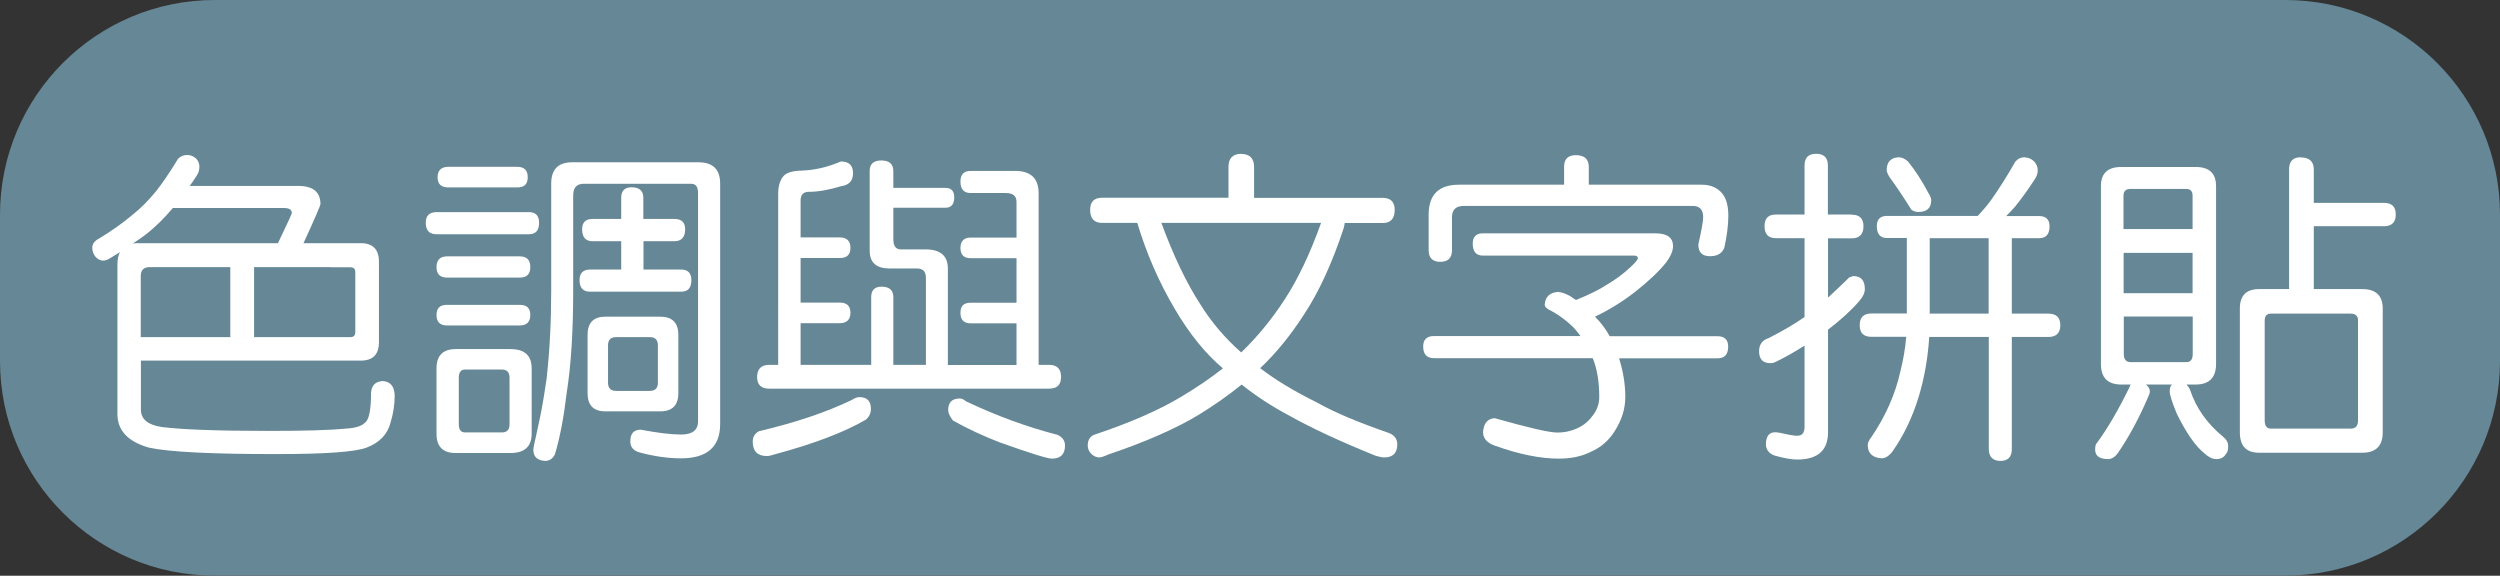
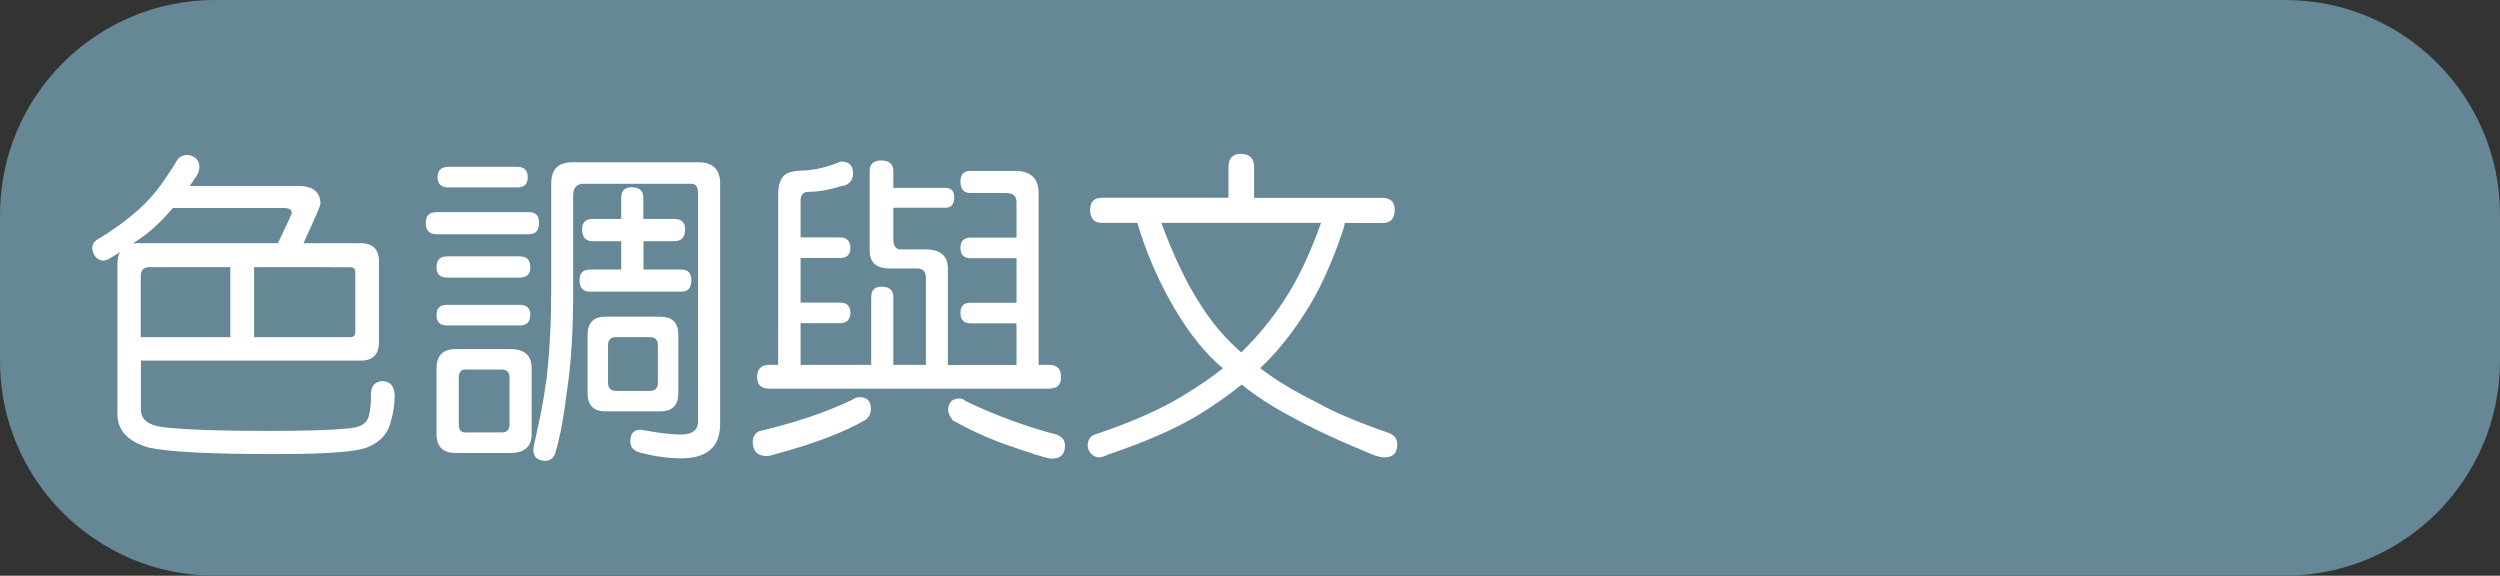
<svg xmlns="http://www.w3.org/2000/svg" id="_圖層_2" data-name="圖層 2" viewBox="0 0 165 38">
  <rect x="0" y="0" width="165" height="38" fill="#333333" stroke="none" />
  <defs>
    <style>
      .cls-1 {
        fill: #fff;
      }

      .cls-2 {
        fill: #658796;
      }
    </style>
  </defs>
  <g id="_圖層_2-2" data-name="圖層 2">
    <path class="cls-2" d="M14.17,0H150.83c7.82,0,14.17,6.35,14.17,14.17v9.65c0,7.82-6.35,14.17-14.17,14.17H14.17C6.35,38,0,31.65,0,23.83V14.17C0,6.35,6.35,0,14.17,0Z" />
    <g>
      <path class="cls-1" d="M7.75,23.99v-6.53c0-.36,.06-.63,.17-.82-.2,.13-.4,.25-.6,.37-.2,.13-.37,.19-.52,.19-.19,0-.36-.09-.52-.28-.13-.17-.19-.37-.19-.58,0-.24,.15-.44,.45-.6,.83-.5,1.56-1.02,2.19-1.55,.56-.44,1.08-.97,1.57-1.57,.4-.5,.89-1.22,1.46-2.15,.16-.16,.36-.24,.6-.24,.2,0,.39,.07,.56,.21,.16,.16,.24,.34,.24,.56,0,.23-.06,.42-.17,.58-.17,.27-.33,.5-.47,.69h7.15c.99,0,1.48,.4,1.48,1.2,0,.09-.37,.95-1.12,2.58h3.78c.8,0,1.2,.41,1.2,1.22v5.31c0,.82-.4,1.22-1.2,1.22H9.3v3.24c0,.62,.45,1,1.35,1.14,1.32,.17,3.67,.26,7.07,.26,2.39,0,4.1-.05,5.11-.15,.63-.04,1.05-.17,1.25-.39,.27-.17,.41-.83,.41-1.98,.03-.49,.29-.74,.77-.77,.5,.03,.77,.34,.79,.95,0,.59-.09,1.17-.26,1.74-.19,.8-.72,1.37-1.59,1.7-.75,.29-2.74,.43-5.99,.43-4.28,0-7.08-.14-8.4-.43-1.38-.4-2.06-1.14-2.06-2.21v-3.35Zm10.59-7.93c.62-1.29,.92-1.95,.92-2,0-.22-.17-.33-.52-.33h-7.33l-.04,.04c-.52,.62-1.08,1.18-1.7,1.67-.29,.22-.59,.43-.9,.63,.1-.01,.21-.02,.32-.02h9.24Zm-3.14,1.57h-5.33c-.39,0-.58,.2-.58,.6v4.02h5.91v-4.62Zm6.62,0h-5.05v4.62h6.36c.21,0,.32-.11,.32-.32v-3.97c0-.21-.11-.32-.32-.32h-1.31Z" />
      <path class="cls-1" d="M34.91,14c.44,0,.67,.23,.67,.7,0,.51-.22,.76-.67,.76h-6.1c-.47,0-.71-.25-.71-.76,0-.46,.24-.7,.71-.7h6.1Zm-.6,2.92c.46,0,.69,.24,.69,.71s-.23,.69-.69,.69h-4.81c-.46,0-.69-.23-.69-.69s.23-.71,.69-.71h4.81Zm0,3.2c.46,0,.69,.22,.69,.67s-.23,.69-.69,.69h-4.81c-.46,0-.69-.23-.69-.69s.23-.67,.69-.67h4.81Zm-4.23,2.92h3.61c.93,0,1.4,.42,1.4,1.27v4.32c0,.84-.47,1.27-1.4,1.27h-3.61c-.85,0-1.27-.42-1.27-1.27v-4.32c0-.84,.42-1.27,1.27-1.27Zm4.06-12.03c.46,0,.69,.23,.69,.69s-.23,.67-.69,.67h-4.55c-.47,0-.71-.22-.71-.67s.24-.69,.71-.69h4.55Zm-1.01,17.53c.33,0,.5-.18,.5-.54v-3.07c0-.36-.17-.54-.5-.54h-2.44c-.27,0-.41,.18-.41,.54v3.07c0,.36,.14,.54,.41,.54h2.44Zm10.96-16.41h-5.57c-.46,0-.69,.26-.69,.77v6.27c0,2.69-.14,4.93-.42,6.7-.2,1.68-.46,3.04-.78,4.1-.14,.3-.36,.45-.66,.45-.5-.03-.76-.27-.77-.71,0-.13,.06-.46,.19-.99,.09-.39,.18-.82,.28-1.31,.16-.8,.29-1.62,.41-2.45,.2-1.82,.3-3.75,.3-5.8v-7.05c0-.93,.46-1.4,1.39-1.4h8.32c.96,0,1.44,.47,1.44,1.4v15.88c0,1.5-.86,2.26-2.58,2.26-.83,0-1.72-.12-2.66-.37-.46-.1-.69-.35-.69-.75,0-.52,.23-.77,.69-.77,1.12,.21,2,.32,2.66,.32,.74,0,1.12-.29,1.12-.86V12.73c0-.4-.15-.6-.45-.6h-1.52Zm.42,2.32c.47,0,.71,.23,.71,.68,0,.52-.24,.79-.71,.79h-2.04v1.87h2.49c.44,0,.67,.23,.67,.7,0,.51-.22,.76-.67,.76h-6.02c-.46,0-.69-.25-.69-.76,0-.46,.23-.7,.69-.7h2.06v-1.87h-1.89c-.46,0-.69-.26-.69-.79,0-.45,.23-.68,.69-.68h1.89v-1.4c0-.46,.23-.69,.68-.69,.52,0,.78,.23,.78,.69v1.4h2.04Zm-4.55,6.45h3.61c.8,0,1.2,.4,1.2,1.2v3.85c0,.8-.4,1.2-1.2,1.2h-3.61c-.79,0-1.18-.4-1.18-1.2v-3.85c0-.8,.39-1.2,1.18-1.2Zm2.92,4.9c.36,0,.54-.18,.54-.54v-2.47c0-.36-.18-.54-.54-.54h-2.21c-.36,0-.54,.18-.54,.54v2.47c0,.36,.18,.54,.54,.54h2.21Z" />
      <path class="cls-1" d="M56.71,26.21c.52,0,.77,.26,.77,.77,0,.29-.11,.52-.32,.71-1.42,.83-3.41,1.59-5.97,2.28-.27,.09-.46,.13-.56,.13-.63,0-.95-.32-.95-.95,0-.32,.14-.54,.41-.69,2.42-.57,4.46-1.26,6.12-2.06,.21-.13,.38-.19,.49-.19Zm-1.2-15.55c.53,0,.79,.26,.79,.77s-.27,.79-.79,.86c-.79,.24-1.5,.37-2.13,.37-.36,0-.54,.19-.54,.58v2.43h2.58c.47,0,.71,.23,.71,.69s-.24,.67-.71,.67h-2.58v2.94h2.58c.47,0,.71,.22,.71,.67s-.24,.69-.71,.69h-2.58v2.75h4.66v-4.47c0-.46,.23-.69,.68-.69,.52,0,.78,.23,.78,.69v4.47h2.15v-5.74c0-.41-.19-.62-.58-.62h-1.81c-.88,0-1.32-.39-1.32-1.18v-5.26c0-.46,.26-.69,.77-.69s.79,.23,.79,.69v1.12h3.44c.39,0,.58,.21,.58,.62,0,.46-.19,.69-.58,.69h-3.44v2.06c0,.46,.16,.69,.49,.69h1.63c.99,0,1.48,.42,1.48,1.27v6.36h4.53v-2.75h-3.03c-.44,0-.67-.23-.67-.69s.22-.67,.67-.67h3.03v-2.94h-3.03c-.44,0-.67-.22-.67-.67s.22-.69,.67-.69h3.03v-2.36c0-.39-.24-.58-.71-.58h-2.32c-.44,0-.67-.25-.67-.76,0-.46,.22-.7,.67-.7h2.94c1.03,0,1.55,.49,1.55,1.48v11.32h.69c.53,0,.79,.27,.79,.8s-.27,.77-.79,.77h-18.48c-.53,0-.79-.26-.79-.77s.26-.8,.79-.8h.6V12.82c0-.54,.12-.95,.37-1.22,.2-.21,.6-.33,1.18-.34,.86-.03,1.72-.23,2.58-.6Zm7.84,15.64c.13,0,.26,.06,.41,.19,2.03,.96,4.05,1.7,6.04,2.21,.33,.16,.49,.39,.49,.71,0,.57-.29,.86-.86,.86-.3,0-1.45-.36-3.44-1.07-1.09-.42-2.12-.9-3.09-1.44-.21-.27-.32-.5-.32-.69,0-.52,.26-.77,.77-.77Z" />
      <path class="cls-1" d="M81.91,10.16c.57,0,.86,.29,.86,.86v2.04h8.49c.53,0,.79,.27,.79,.8,0,.57-.27,.86-.79,.86h-2.51c-.01,.12-.04,.22-.06,.32-.77,2.34-1.65,4.24-2.62,5.71-.89,1.38-1.85,2.56-2.9,3.55,1.03,.79,2.28,1.54,3.74,2.26,1.17,.66,2.74,1.32,4.71,2,.4,.14,.6,.4,.6,.77,0,.57-.29,.86-.86,.86-.13,0-.34-.04-.62-.13-2.34-.95-4.21-1.82-5.63-2.62-1.19-.63-2.24-1.32-3.16-2.06-.89,.72-1.83,1.38-2.84,2-1.55,.93-3.54,1.8-5.97,2.62-.29,.13-.48,.19-.58,.19-.21,0-.4-.09-.56-.26-.14-.16-.21-.33-.21-.52,0-.36,.14-.59,.41-.71,2.36-.79,4.3-1.63,5.8-2.54,.99-.59,1.89-1.2,2.71-1.85-1.15-.97-2.21-2.28-3.18-3.93-1.05-1.78-1.87-3.67-2.47-5.67h-2.32c-.53,0-.79-.29-.79-.86,0-.53,.26-.8,.79-.8h8.34v-2.04c0-.57,.29-.86,.86-.86Zm-5.26,4.55c.8,2.18,1.66,3.97,2.58,5.39,.73,1.17,1.63,2.23,2.69,3.16,1.06-1.02,2.01-2.18,2.86-3.48,.87-1.33,1.68-3.02,2.41-5.07h-10.53Z" />
-       <path class="cls-1" d="M102.88,19.28c.17,0,.42,.09,.75,.26,.14,.1,.27,.19,.39,.26l.04-.02c.84-.34,1.48-.66,1.91-.94,.62-.36,1.15-.75,1.61-1.18,.34-.31,.52-.52,.52-.62,0-.11-.09-.17-.26-.17h-9.97c-.44,0-.67-.26-.67-.79,0-.45,.22-.68,.67-.68h11.37c.79,0,1.18,.28,1.18,.84,0,.3-.14,.65-.43,1.05-.47,.6-1.17,1.26-2.08,1.98-.83,.64-1.71,1.19-2.64,1.63,.4,.4,.72,.83,.97,1.29h7.11c.47,0,.71,.23,.71,.69,0,.52-.24,.77-.71,.77h-6.49c.27,.86,.41,1.71,.41,2.56,0,.76-.23,1.5-.69,2.23-.4,.64-.93,1.1-1.59,1.38-.59,.3-1.29,.45-2.11,.45-1.23,0-2.64-.29-4.23-.86-.49-.17-.75-.46-.77-.86,.03-.6,.29-.92,.77-.95,2.22,.63,3.6,.95,4.15,.95,.41,0,.82-.08,1.2-.24,.46-.19,.82-.47,1.1-.86,.3-.37,.45-.79,.45-1.25,0-1-.14-1.85-.43-2.56h-10.48c-.47,0-.71-.26-.71-.77,0-.46,.24-.69,.71-.69h9.67c-.14-.2-.29-.38-.45-.56-.49-.48-1.03-.88-1.63-1.18-.19-.11-.28-.22-.28-.32,.03-.54,.34-.83,.95-.86Zm1.12-9.04c.57,0,.86,.26,.86,.77v1.18h7.46c.6,0,1.06,.21,1.38,.62,.24,.32,.37,.79,.37,1.44,0,.6-.09,1.3-.26,2.08-.14,.39-.46,.58-.95,.58-.52,0-.77-.26-.77-.77,.21-.95,.32-1.55,.32-1.8,0-.5-.23-.75-.69-.75h-15.1c-.53,0-.79,.25-.79,.75v2.17c0,.52-.26,.77-.77,.77s-.77-.26-.77-.77v-2.34c0-1.32,.67-1.98,2-1.98h6.94v-1.18c0-.52,.26-.77,.79-.77Z" />
-       <path class="cls-1" d="M122.22,14.17c.52,0,.77,.26,.77,.77s-.26,.79-.77,.79h-1.57v3.91c.41-.37,.88-.82,1.4-1.33,.16-.06,.24-.09,.26-.09,.52,0,.77,.29,.77,.86,0,.24-.12,.51-.37,.79-.5,.59-1.19,1.22-2.06,1.89v6.77c0,1.2-.68,1.8-2.04,1.8-.37,0-.87-.09-1.48-.26-.39-.14-.58-.4-.58-.77,.01-.5,.21-.76,.58-.77,.06,0,.14,0,.26,.02,.62,.14,1.02,.21,1.22,.21,.33,0,.49-.19,.49-.58v-5.37c-.63,.4-1.22,.74-1.78,1.01-.17,.1-.32,.15-.45,.15-.52,0-.77-.26-.77-.79,0-.44,.21-.73,.62-.86,.96-.49,1.75-.95,2.38-1.4v-5.2h-1.89c-.5,0-.75-.26-.75-.79s.25-.77,.75-.77h1.89v-3.24c0-.52,.26-.77,.77-.77s.77,.26,.77,.77v3.24h1.57Zm11.41-3.78c.23,0,.44,.09,.62,.26,.16,.17,.24,.37,.24,.6,0,.19-.06,.37-.17,.54-.4,.63-.84,1.24-1.31,1.83-.2,.23-.4,.44-.6,.64h2.17c.46,0,.69,.23,.69,.68,0,.52-.23,.78-.69,.78h-1.8v4.98h2.41c.53,0,.79,.26,.79,.77s-.27,.77-.79,.77h-2.41v7.39c0,.53-.25,.79-.75,.79s-.77-.27-.77-.79v-7.39h-3.93c-.09,1.39-.32,2.7-.69,3.93-.42,1.38-1,2.58-1.74,3.63-.23,.3-.47,.45-.71,.45-.6-.04-.91-.33-.92-.86,0-.16,.08-.34,.24-.54,.95-1.4,1.58-2.84,1.91-4.32,.2-.79,.33-1.55,.39-2.3h-2.3c-.52,0-.77-.26-.77-.77s.26-.77,.77-.77h2.34v-4.98h-1.31c-.44,0-.67-.26-.67-.78,0-.45,.22-.68,.67-.68h5.99c.34-.36,.65-.72,.92-1.1,.54-.77,1.05-1.58,1.53-2.43,.16-.23,.38-.34,.67-.34Zm-8.25,0c.16,0,.34,.09,.54,.26,.49,.6,.94,1.3,1.35,2.08,.13,.2,.19,.37,.19,.49,0,.52-.29,.77-.86,.77-.16,0-.31-.05-.45-.15-.46-.74-.94-1.46-1.44-2.15-.13-.21-.19-.37-.19-.45,0-.57,.29-.86,.86-.86Zm5.87,10.31v-4.98h-3.89v4.98h3.89Z" />
-       <path class="cls-1" d="M139.99,11.02h4.92c.9,0,1.35,.42,1.35,1.27v11.73c0,.9-.45,1.36-1.35,1.36h-.6c.11,.12,.19,.24,.24,.37,.4,1.19,1.12,2.21,2.17,3.07,.23,.19,.34,.39,.34,.62,0,.27-.05,.44-.15,.52-.13,.23-.34,.34-.64,.34-.24,0-.5-.12-.77-.37-.62-.5-1.22-1.38-1.83-2.62-.32-.77-.47-1.27-.47-1.48s.05-.37,.15-.45h-1.72c.17,.13,.26,.28,.26,.45,0,.09-.03,.19-.09,.32-.62,1.45-1.3,2.71-2.04,3.78-.19,.24-.39,.37-.62,.37-.57,0-.86-.21-.86-.62,0-.2,.03-.34,.09-.41,.72-.97,1.44-2.21,2.17-3.7,.03-.1,.06-.16,.09-.19h-.62c-.9,0-1.35-.45-1.35-1.36V12.29c0-.85,.45-1.27,1.35-1.27Zm.17,4.1h4.55v-2.2c0-.3-.14-.45-.41-.45h-3.7c-.3,0-.45,.15-.45,.45v2.2Zm0,4.23h4.55v-2.66h-4.55v2.66Zm4.15,4.55c.27,0,.41-.18,.41-.54v-2.47h-4.55v2.47c0,.36,.15,.54,.45,.54h3.7Zm7.54-13.51c.57,0,.86,.27,.86,.79v2.21h4.64c.52,0,.77,.26,.77,.77s-.26,.77-.77,.77h-4.64v4.15h3.2c.9,0,1.35,.43,1.35,1.29v8.16c0,.9-.45,1.35-1.35,1.35h-6.81c-.85,0-1.27-.45-1.27-1.35v-8.16c0-.86,.42-1.29,1.27-1.29h1.98v-7.91c0-.53,.26-.79,.77-.79Zm3.29,17.9c.33,0,.49-.18,.49-.54v-6.6c0-.3-.17-.45-.49-.45h-5.26c-.27,0-.41,.15-.41,.45v6.6c0,.36,.14,.54,.41,.54h5.26Z" />
    </g>
  </g>
</svg>